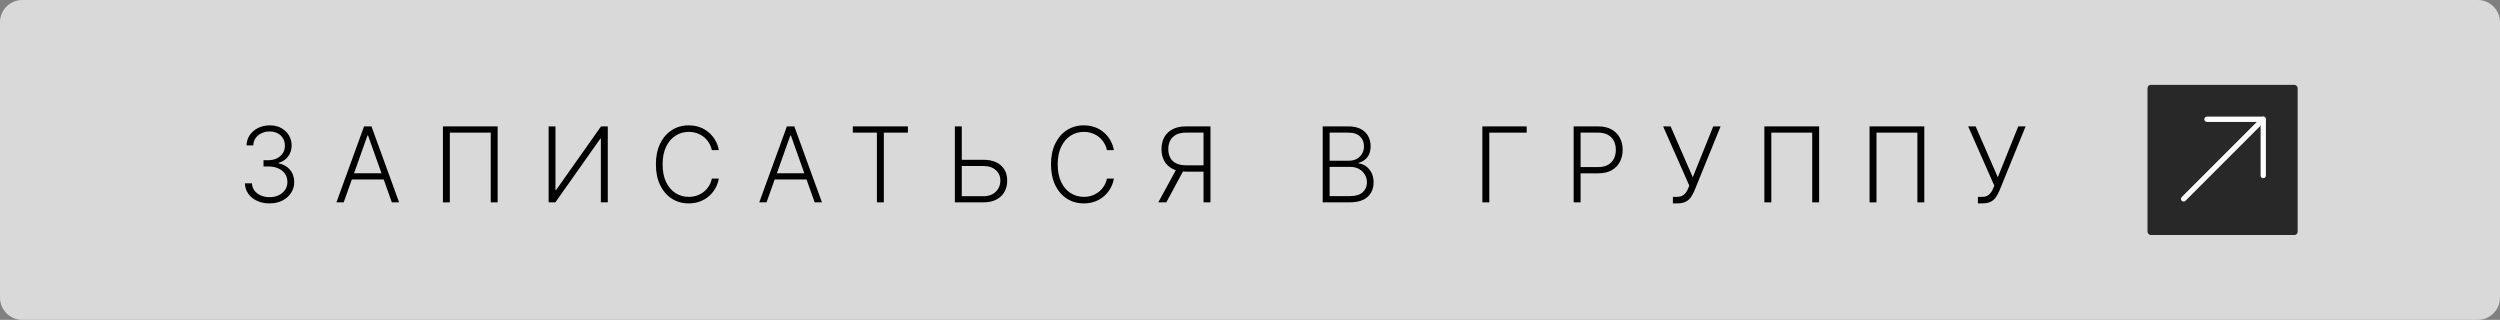
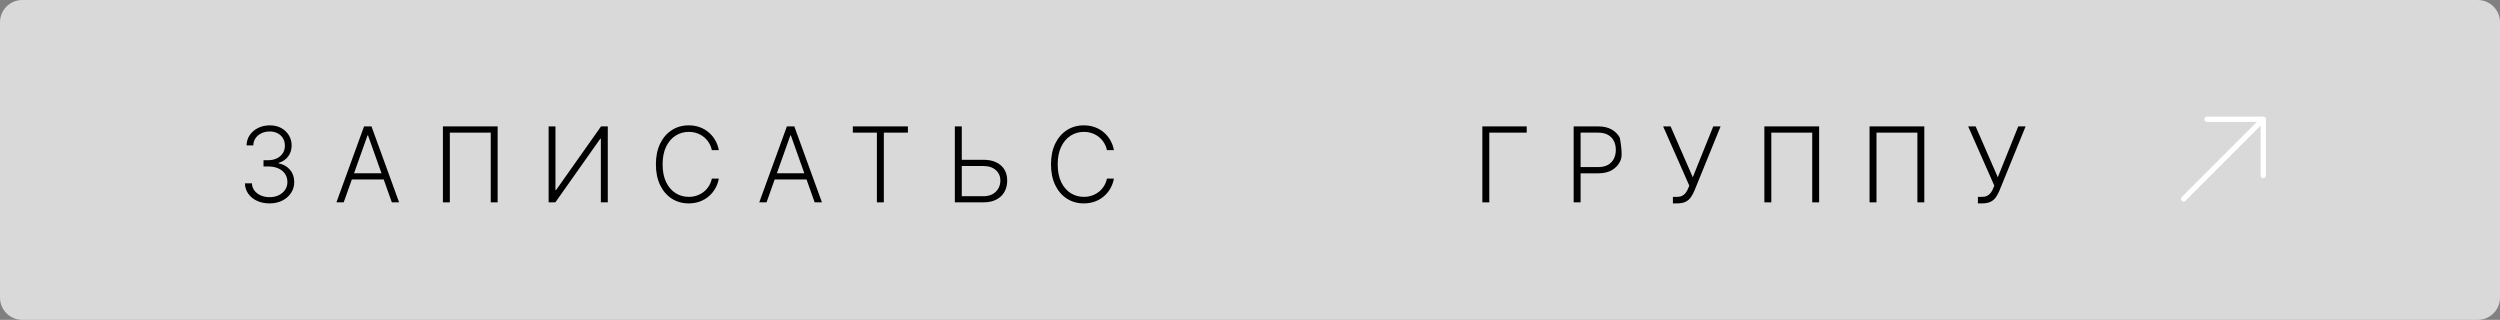
<svg xmlns="http://www.w3.org/2000/svg" width="1532" height="196" viewBox="0 0 1532 196" fill="none">
  <rect x="0" y="0" width="1532" height="196" fill="#808080" stroke="none" />
  <path d="M-1.80171e-07 13.646C-8.06654e-08 6.109 6.109 1.88293e-07 13.646 4.20564e-07L1518.35 4.67955e-05C1525.89 4.70278e-05 1532 6.11 1532 13.646L1532 182.354C1532 189.891 1525.89 196 1518.35 196L13.646 196C6.109 196 -2.50719e-06 189.891 -2.40769e-06 182.354L-1.80171e-07 13.646Z" fill="#D9D9D9" />
  <path d="M165.214 124.637C162.351 124.637 159.79 124.121 157.533 123.091C155.275 122.046 153.487 120.599 152.169 118.75C150.851 116.902 150.154 114.773 150.078 112.364L154.374 112.364C154.449 114.061 154.972 115.546 155.942 116.818C156.911 118.076 158.199 119.061 159.805 119.773C161.411 120.47 163.199 120.818 165.169 120.818C167.321 120.818 169.214 120.417 170.851 119.614C172.502 118.811 173.79 117.712 174.714 116.318C175.654 114.909 176.124 113.318 176.124 111.546C176.124 109.667 175.646 108.008 174.692 106.568C173.737 105.129 172.366 104.008 170.578 103.205C168.805 102.402 166.684 102 164.214 102L161.487 102L161.487 98.182L164.214 98.182C166.23 98.182 168.01 97.818 169.555 97.091C171.116 96.349 172.343 95.311 173.237 93.978C174.131 92.644 174.578 91.076 174.578 89.273C174.578 87.561 174.192 86.053 173.419 84.75C172.646 83.447 171.555 82.424 170.146 81.682C168.752 80.94 167.124 80.568 165.26 80.568C163.457 80.568 161.805 80.917 160.305 81.614C158.805 82.311 157.593 83.296 156.669 84.568C155.76 85.841 155.275 87.349 155.214 89.091L151.101 89.091C151.161 86.667 151.828 84.538 153.101 82.705C154.389 80.856 156.093 79.417 158.214 78.386C160.351 77.341 162.714 76.818 165.305 76.818C168.048 76.818 170.419 77.379 172.419 78.5C174.419 79.621 175.964 81.114 177.055 82.978C178.161 84.826 178.714 86.864 178.714 89.091C178.714 91.743 177.995 94.015 176.555 95.909C175.116 97.788 173.177 99.091 170.737 99.818L170.737 100.114C173.707 100.705 176.04 102.023 177.737 104.068C179.449 106.099 180.305 108.591 180.305 111.546C180.305 114.03 179.654 116.265 178.351 118.25C177.048 120.22 175.26 121.78 172.987 122.932C170.73 124.068 168.139 124.637 165.214 124.637Z" fill="black" />
  <path d="M210.619 124L206.164 124L223.096 77.455L227.642 77.455L244.574 124L240.119 124L225.528 82.978L225.21 82.978L210.619 124ZM213.824 106.159L236.914 106.159L236.914 109.977L213.824 109.977L213.824 106.159Z" fill="black" />
  <path d="M304.955 77.455L304.955 124L300.728 124L300.728 81.273L275.66 81.273L275.66 124L271.41 124L271.41 77.455L304.955 77.455Z" fill="black" />
  <path d="M336.201 77.455L340.383 77.455L340.383 116.477L340.746 116.477L368.314 77.455L372.451 77.455L372.451 124L368.201 124L368.201 85.023L367.837 85.023L340.314 124L336.201 124L336.201 77.455Z" fill="black" />
  <path d="M440.48 92L436.208 92C435.889 90.409 435.314 88.94 434.48 87.591C433.662 86.228 432.632 85.038 431.389 84.023C430.147 83.008 428.738 82.22 427.162 81.659C425.586 81.099 423.882 80.818 422.049 80.818C419.109 80.818 416.427 81.584 414.003 83.114C411.594 84.644 409.662 86.894 408.208 89.864C406.768 92.818 406.049 96.44 406.049 100.727C406.049 105.046 406.768 108.682 408.208 111.637C409.662 114.591 411.594 116.834 414.003 118.364C416.427 119.879 419.109 120.637 422.049 120.637C423.882 120.637 425.586 120.356 427.162 119.796C428.738 119.235 430.147 118.455 431.389 117.455C432.632 116.44 433.662 115.25 434.48 113.887C435.314 112.523 435.889 111.046 436.208 109.455L440.48 109.455C440.102 111.591 439.389 113.584 438.344 115.432C437.314 117.265 435.996 118.871 434.389 120.25C432.799 121.629 430.965 122.705 428.889 123.477C426.814 124.25 424.533 124.637 422.049 124.637C418.139 124.637 414.67 123.659 411.639 121.705C408.609 119.735 406.23 116.962 404.503 113.387C402.791 109.811 401.935 105.591 401.935 100.727C401.935 95.864 402.791 91.644 404.503 88.068C406.23 84.493 408.609 81.728 411.639 79.773C414.67 77.803 418.139 76.818 422.049 76.818C424.533 76.818 426.814 77.205 428.889 77.978C430.965 78.735 432.799 79.811 434.389 81.205C435.996 82.584 437.314 84.19 438.344 86.023C439.389 87.856 440.102 89.849 440.48 92Z" fill="black" />
  <path d="M469.732 124L465.277 124L482.209 77.455L486.754 77.455L503.686 124L499.232 124L484.641 82.978L484.322 82.978L469.732 124ZM472.936 106.159L496.027 106.159L496.027 109.977L472.936 109.977L472.936 106.159Z" fill="black" />
  <path d="M522.608 81.273L522.608 77.455L556.358 77.455L556.358 81.273L541.608 81.273L541.608 124L537.358 124L537.358 81.273L522.608 81.273Z" fill="black" />
  <path d="M588.194 97.909L602.58 97.909C605.686 97.909 608.323 98.432 610.489 99.478C612.671 100.523 614.338 102 615.489 103.909C616.641 105.803 617.217 108.046 617.217 110.637C617.217 113.303 616.641 115.637 615.489 117.637C614.353 119.637 612.694 121.197 610.512 122.318C608.346 123.44 605.702 124 602.58 124L585.126 124L585.126 77.455L589.376 77.455L589.376 120.25L602.58 120.25C604.808 120.25 606.694 119.818 608.239 118.955C609.8 118.076 610.99 116.909 611.808 115.455C612.626 113.985 613.035 112.349 613.035 110.546C613.035 108.046 612.111 105.955 610.262 104.273C608.429 102.576 605.868 101.727 602.58 101.727L588.194 101.727L588.194 97.909Z" fill="black" />
  <path d="M682.593 92L678.32 92C678.002 90.409 677.426 88.94 676.593 87.591C675.775 86.228 674.744 85.038 673.502 84.023C672.26 83.008 670.85 82.22 669.275 81.659C667.699 81.099 665.994 80.818 664.161 80.818C661.222 80.818 658.54 81.584 656.116 83.114C653.707 84.644 651.775 86.894 650.32 89.864C648.881 92.818 648.161 96.44 648.161 100.727C648.161 105.046 648.881 108.682 650.32 111.637C651.775 114.591 653.707 116.834 656.116 118.364C658.54 119.879 661.222 120.637 664.161 120.637C665.994 120.637 667.699 120.356 669.275 119.796C670.85 119.235 672.26 118.455 673.502 117.455C674.744 116.44 675.775 115.25 676.593 113.887C677.426 112.523 678.002 111.046 678.32 109.455L682.593 109.455C682.214 111.591 681.502 113.584 680.457 115.432C679.426 117.265 678.108 118.871 676.502 120.25C674.911 121.629 673.078 122.705 671.002 123.477C668.926 124.25 666.646 124.637 664.161 124.637C660.252 124.637 656.782 123.659 653.752 121.705C650.722 119.735 648.343 116.962 646.616 113.387C644.904 109.811 644.047 105.591 644.047 100.727C644.047 95.864 644.904 91.644 646.616 88.068C648.343 84.493 650.722 81.728 653.752 79.773C656.782 77.803 660.252 76.818 664.161 76.818C666.646 76.818 668.926 77.205 671.002 77.978C673.078 78.735 674.911 79.811 676.502 81.205C678.108 82.584 679.426 84.19 680.457 86.023C681.502 87.856 682.214 89.849 682.593 92Z" fill="black" />
-   <path d="M741.776 124L737.526 124L737.526 81.273L726.867 81.273C724.412 81.273 722.374 81.69 720.753 82.523C719.147 83.356 717.943 84.538 717.139 86.068C716.336 87.584 715.935 89.356 715.935 91.387C715.935 93.417 716.329 95.174 717.117 96.659C717.92 98.144 719.124 99.288 720.73 100.091C722.352 100.894 724.374 101.296 726.799 101.296L739.48 101.296L739.48 105.182L726.685 105.182C723.412 105.182 720.67 104.599 718.458 103.432C716.246 102.265 714.571 100.644 713.435 98.568C712.314 96.493 711.753 94.099 711.753 91.387C711.753 88.674 712.314 86.273 713.435 84.182C714.571 82.076 716.246 80.432 718.458 79.25C720.685 78.053 723.45 77.455 726.753 77.455L741.776 77.455L741.776 124ZM721.253 103L726.049 103L714.708 124L709.799 124L721.253 103Z" fill="black" />
-   <path d="M810.551 124L810.551 77.455L826.255 77.455C829.286 77.455 831.808 77.985 833.824 79.046C835.854 80.106 837.377 81.553 838.392 83.387C839.407 85.22 839.914 87.303 839.914 89.637C839.914 91.576 839.589 93.235 838.937 94.614C838.286 95.993 837.399 97.106 836.278 97.955C835.157 98.803 833.907 99.417 832.528 99.796L832.528 100.159C834.028 100.265 835.483 100.796 836.892 101.75C838.301 102.69 839.46 104.008 840.369 105.705C841.278 107.402 841.733 109.432 841.733 111.796C841.733 114.144 841.21 116.243 840.164 118.091C839.119 119.924 837.513 121.371 835.346 122.432C833.195 123.477 830.452 124 827.119 124L810.551 124ZM814.801 120.182L827.119 120.182C830.71 120.182 833.361 119.387 835.074 117.796C836.801 116.205 837.664 114.205 837.664 111.796C837.664 110.023 837.233 108.417 836.369 106.977C835.521 105.523 834.316 104.371 832.755 103.523C831.21 102.674 829.392 102.25 827.301 102.25L814.801 102.25L814.801 120.182ZM814.801 98.478L826.642 98.478C828.475 98.478 830.081 98.099 831.46 97.341C832.839 96.584 833.914 95.538 834.687 94.205C835.46 92.871 835.846 91.349 835.846 89.637C835.846 87.167 835.043 85.159 833.437 83.614C831.831 82.053 829.437 81.273 826.255 81.273L814.801 81.273L814.801 98.478Z" fill="black" />
  <path d="M935.57 77.455L935.57 81.273L912.638 81.273L912.638 124L908.388 124L908.388 77.455L935.57 77.455Z" fill="black" />
-   <path d="M964.338 124L964.338 77.455L979.361 77.455C982.664 77.455 985.422 78.091 987.634 79.364C989.861 80.621 991.535 82.334 992.656 84.5C993.793 86.667 994.361 89.106 994.361 91.818C994.361 94.531 993.8 96.978 992.679 99.159C991.558 101.326 989.891 103.046 987.679 104.318C985.467 105.576 982.717 106.205 979.429 106.205L967.611 106.205L967.611 102.387L979.316 102.387C981.755 102.387 983.778 101.932 985.384 101.023C986.99 100.099 988.187 98.841 988.975 97.25C989.778 95.659 990.179 93.849 990.179 91.818C990.179 89.788 989.778 87.978 988.975 86.387C988.187 84.796 986.982 83.546 985.361 82.637C983.755 81.728 981.717 81.273 979.247 81.273L968.588 81.273L968.588 124L964.338 124Z" fill="black" />
+   <path d="M964.338 124L964.338 77.455L979.361 77.455C982.664 77.455 985.422 78.091 987.634 79.364C989.861 80.621 991.535 82.334 992.656 84.5C994.361 94.531 993.8 96.978 992.679 99.159C991.558 101.326 989.891 103.046 987.679 104.318C985.467 105.576 982.717 106.205 979.429 106.205L967.611 106.205L967.611 102.387L979.316 102.387C981.755 102.387 983.778 101.932 985.384 101.023C986.99 100.099 988.187 98.841 988.975 97.25C989.778 95.659 990.179 93.849 990.179 91.818C990.179 89.788 989.778 87.978 988.975 86.387C988.187 84.796 986.982 83.546 985.361 82.637C983.755 81.728 981.717 81.273 979.247 81.273L968.588 81.273L968.588 124L964.338 124Z" fill="black" />
  <path d="M1025.15 124.637L1025.15 120.659L1027.47 120.659C1028.77 120.659 1029.86 120.455 1030.72 120.046C1031.6 119.621 1032.33 119.038 1032.9 118.296C1033.49 117.538 1034 116.652 1034.42 115.637L1035.2 113.773L1019.17 77.455L1023.74 77.455L1037.33 108.637L1049.88 77.455L1054.38 77.455L1038.31 116.909C1037.66 118.455 1036.92 119.811 1036.08 120.977C1035.27 122.129 1034.19 123.03 1032.86 123.682C1031.52 124.318 1029.77 124.637 1027.58 124.637L1025.15 124.637Z" fill="black" />
  <path d="M1114.76 77.455L1114.76 124L1110.53 124L1110.53 81.273L1085.46 81.273L1085.46 124L1081.21 124L1081.21 77.455L1114.76 77.455Z" fill="black" />
  <path d="M1179.21 77.455L1179.21 124L1174.98 124L1174.98 81.273L1149.91 81.273L1149.91 124L1145.66 124L1145.66 77.455L1179.21 77.455Z" fill="black" />
  <path d="M1212.06 124.637L1212.06 120.659L1214.38 120.659C1215.69 120.659 1216.77 120.455 1217.63 120.046C1218.51 119.621 1219.24 119.038 1219.81 118.296C1220.41 117.538 1220.91 116.652 1221.34 115.637L1222.11 113.773L1206.09 77.455L1210.66 77.455L1224.25 108.637L1236.79 77.455L1241.29 77.455L1225.22 116.909C1224.57 118.455 1223.83 119.811 1223 120.977C1222.18 122.129 1221.1 123.031 1219.77 123.682C1218.44 124.318 1216.68 124.637 1214.5 124.637L1212.06 124.637Z" fill="black" />
-   <rect x="1316" y="52" width="92" height="92" rx="2" fill="#282828" />
  <path fill-rule="evenodd" clip-rule="evenodd" d="M1350.8 73.085C1350.8 72.19 1351.52 71.465 1352.42 71.465H1386.92C1387.81 71.465 1388.54 72.19 1388.54 73.085V107.585C1388.54 108.48 1387.81 109.205 1386.92 109.205C1386.02 109.205 1385.3 108.48 1385.3 107.585V74.705H1352.42C1351.52 74.705 1350.8 73.98 1350.8 73.085Z" fill="white" />
  <path fill-rule="evenodd" clip-rule="evenodd" d="M1388.06 71.939C1388.7 72.572 1388.7 73.598 1388.06 74.23L1339.27 123.021C1338.64 123.654 1337.61 123.654 1336.98 123.021C1336.35 122.388 1336.35 121.363 1336.98 120.73L1385.77 71.939C1386.4 71.307 1387.43 71.307 1388.06 71.939Z" fill="white" />
</svg>